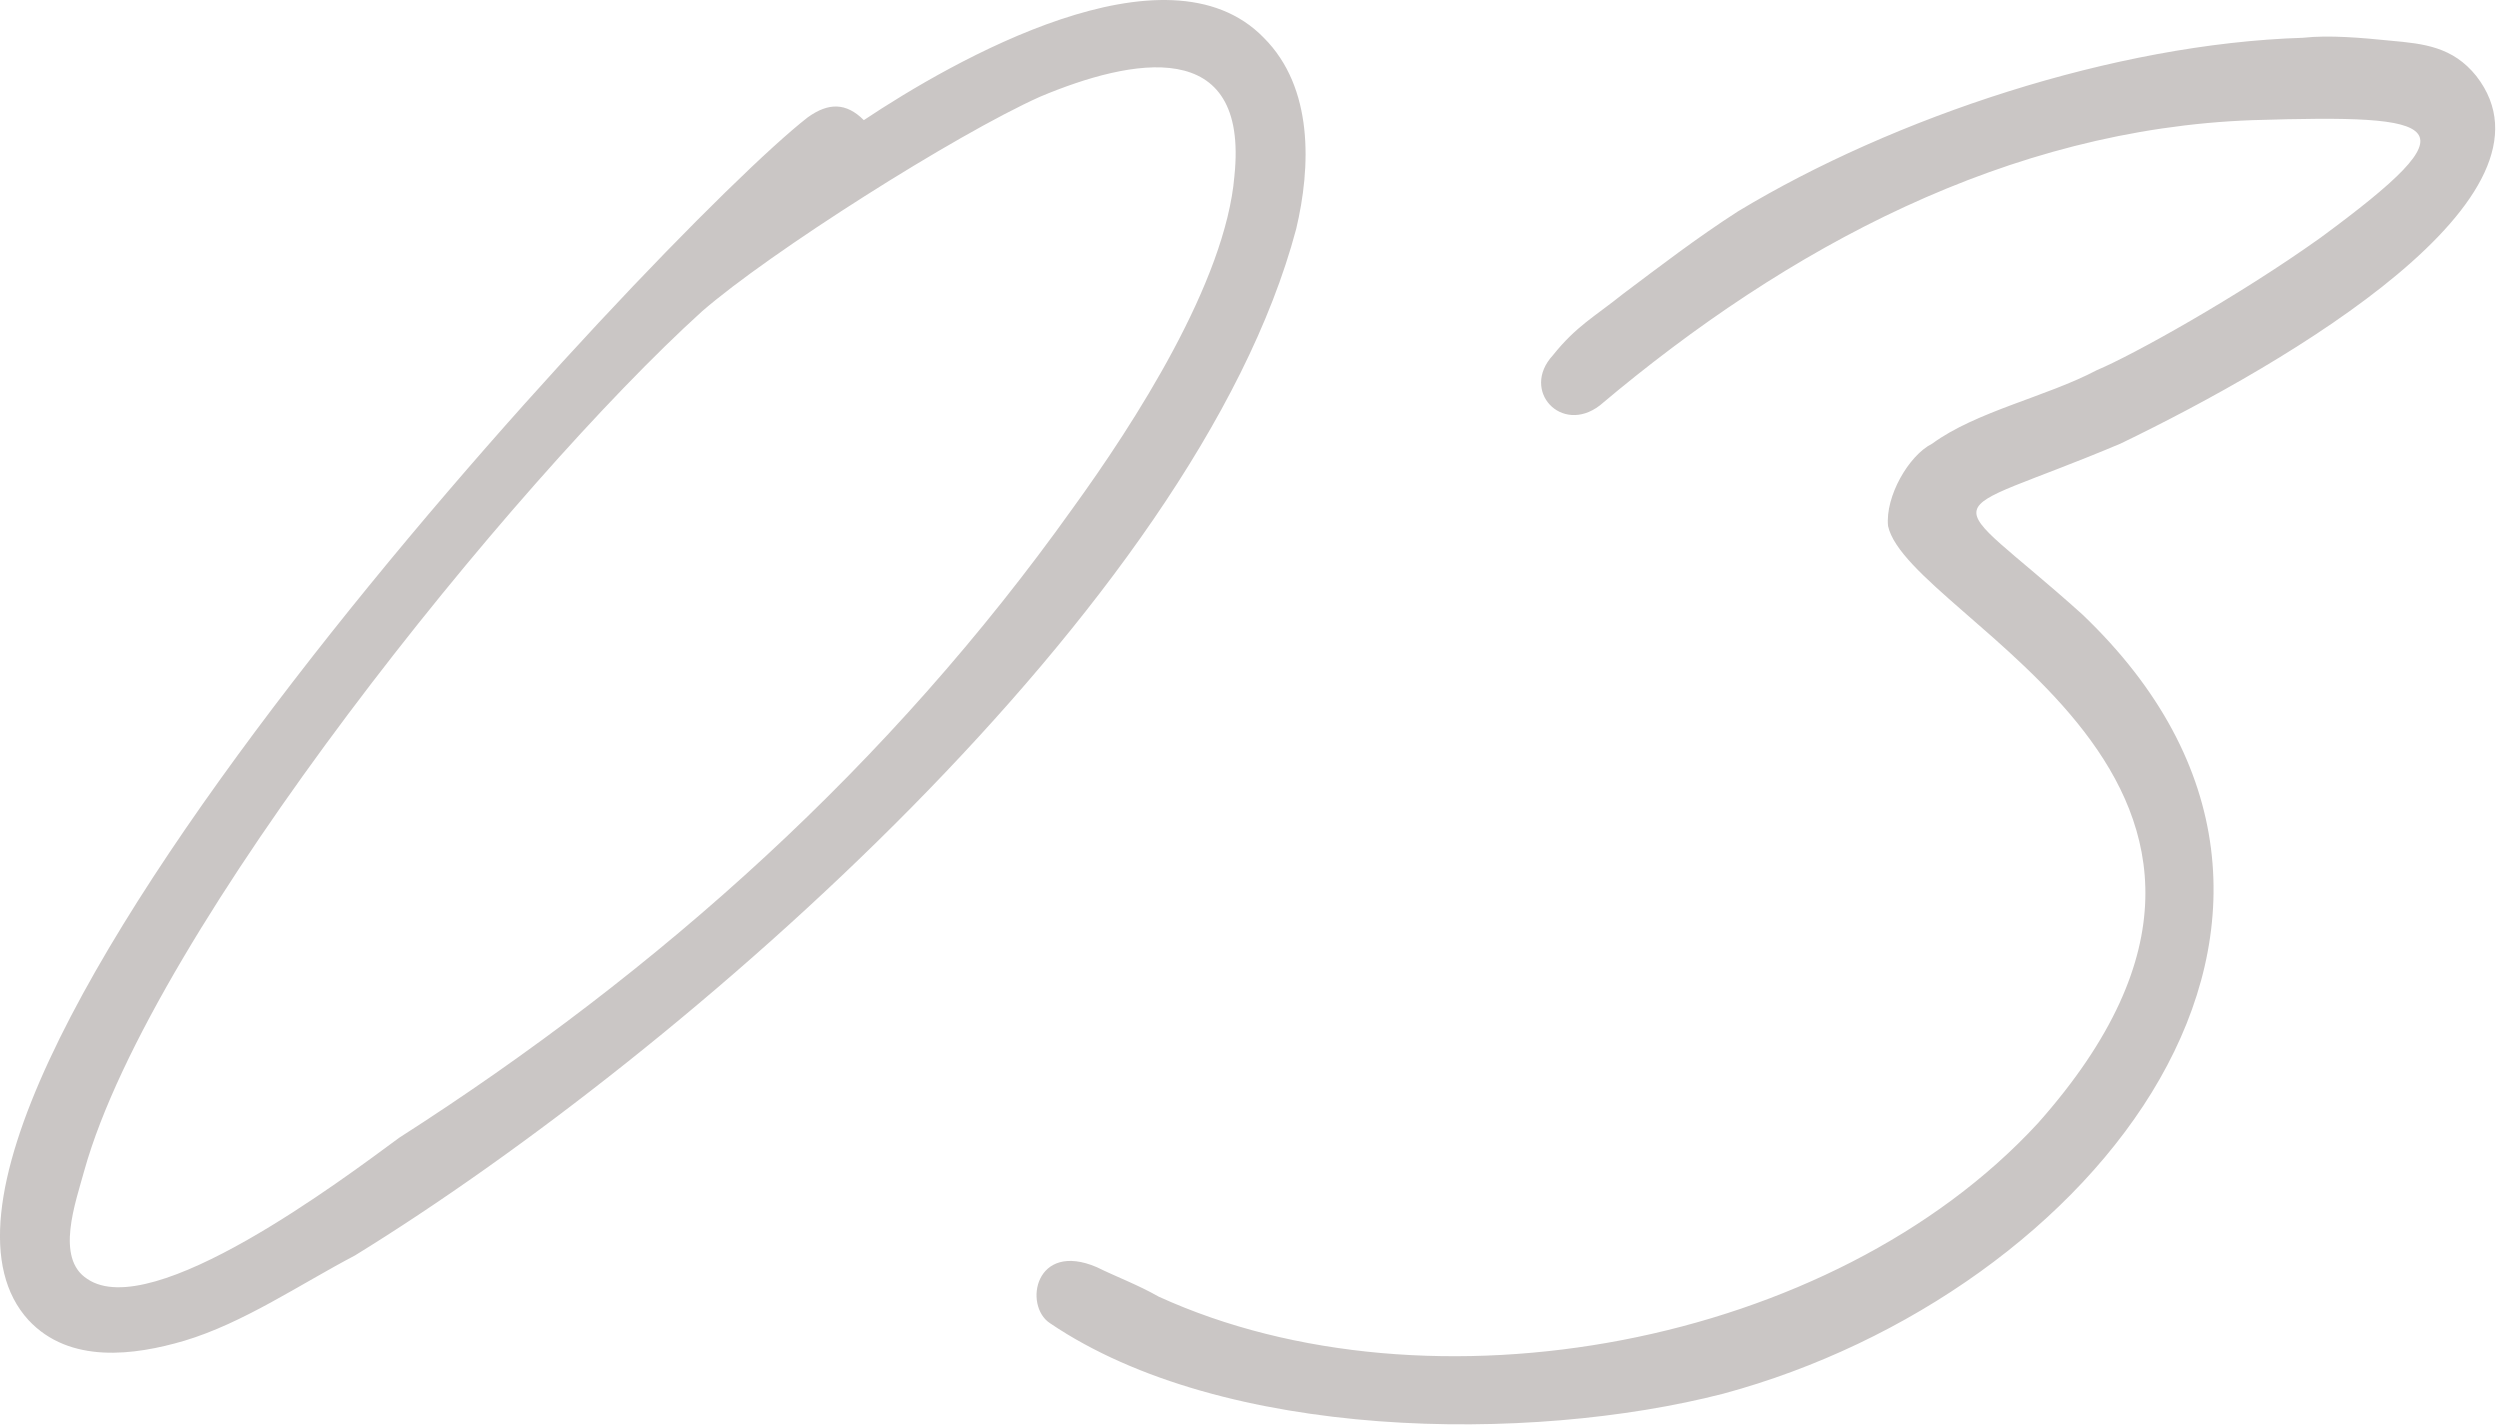
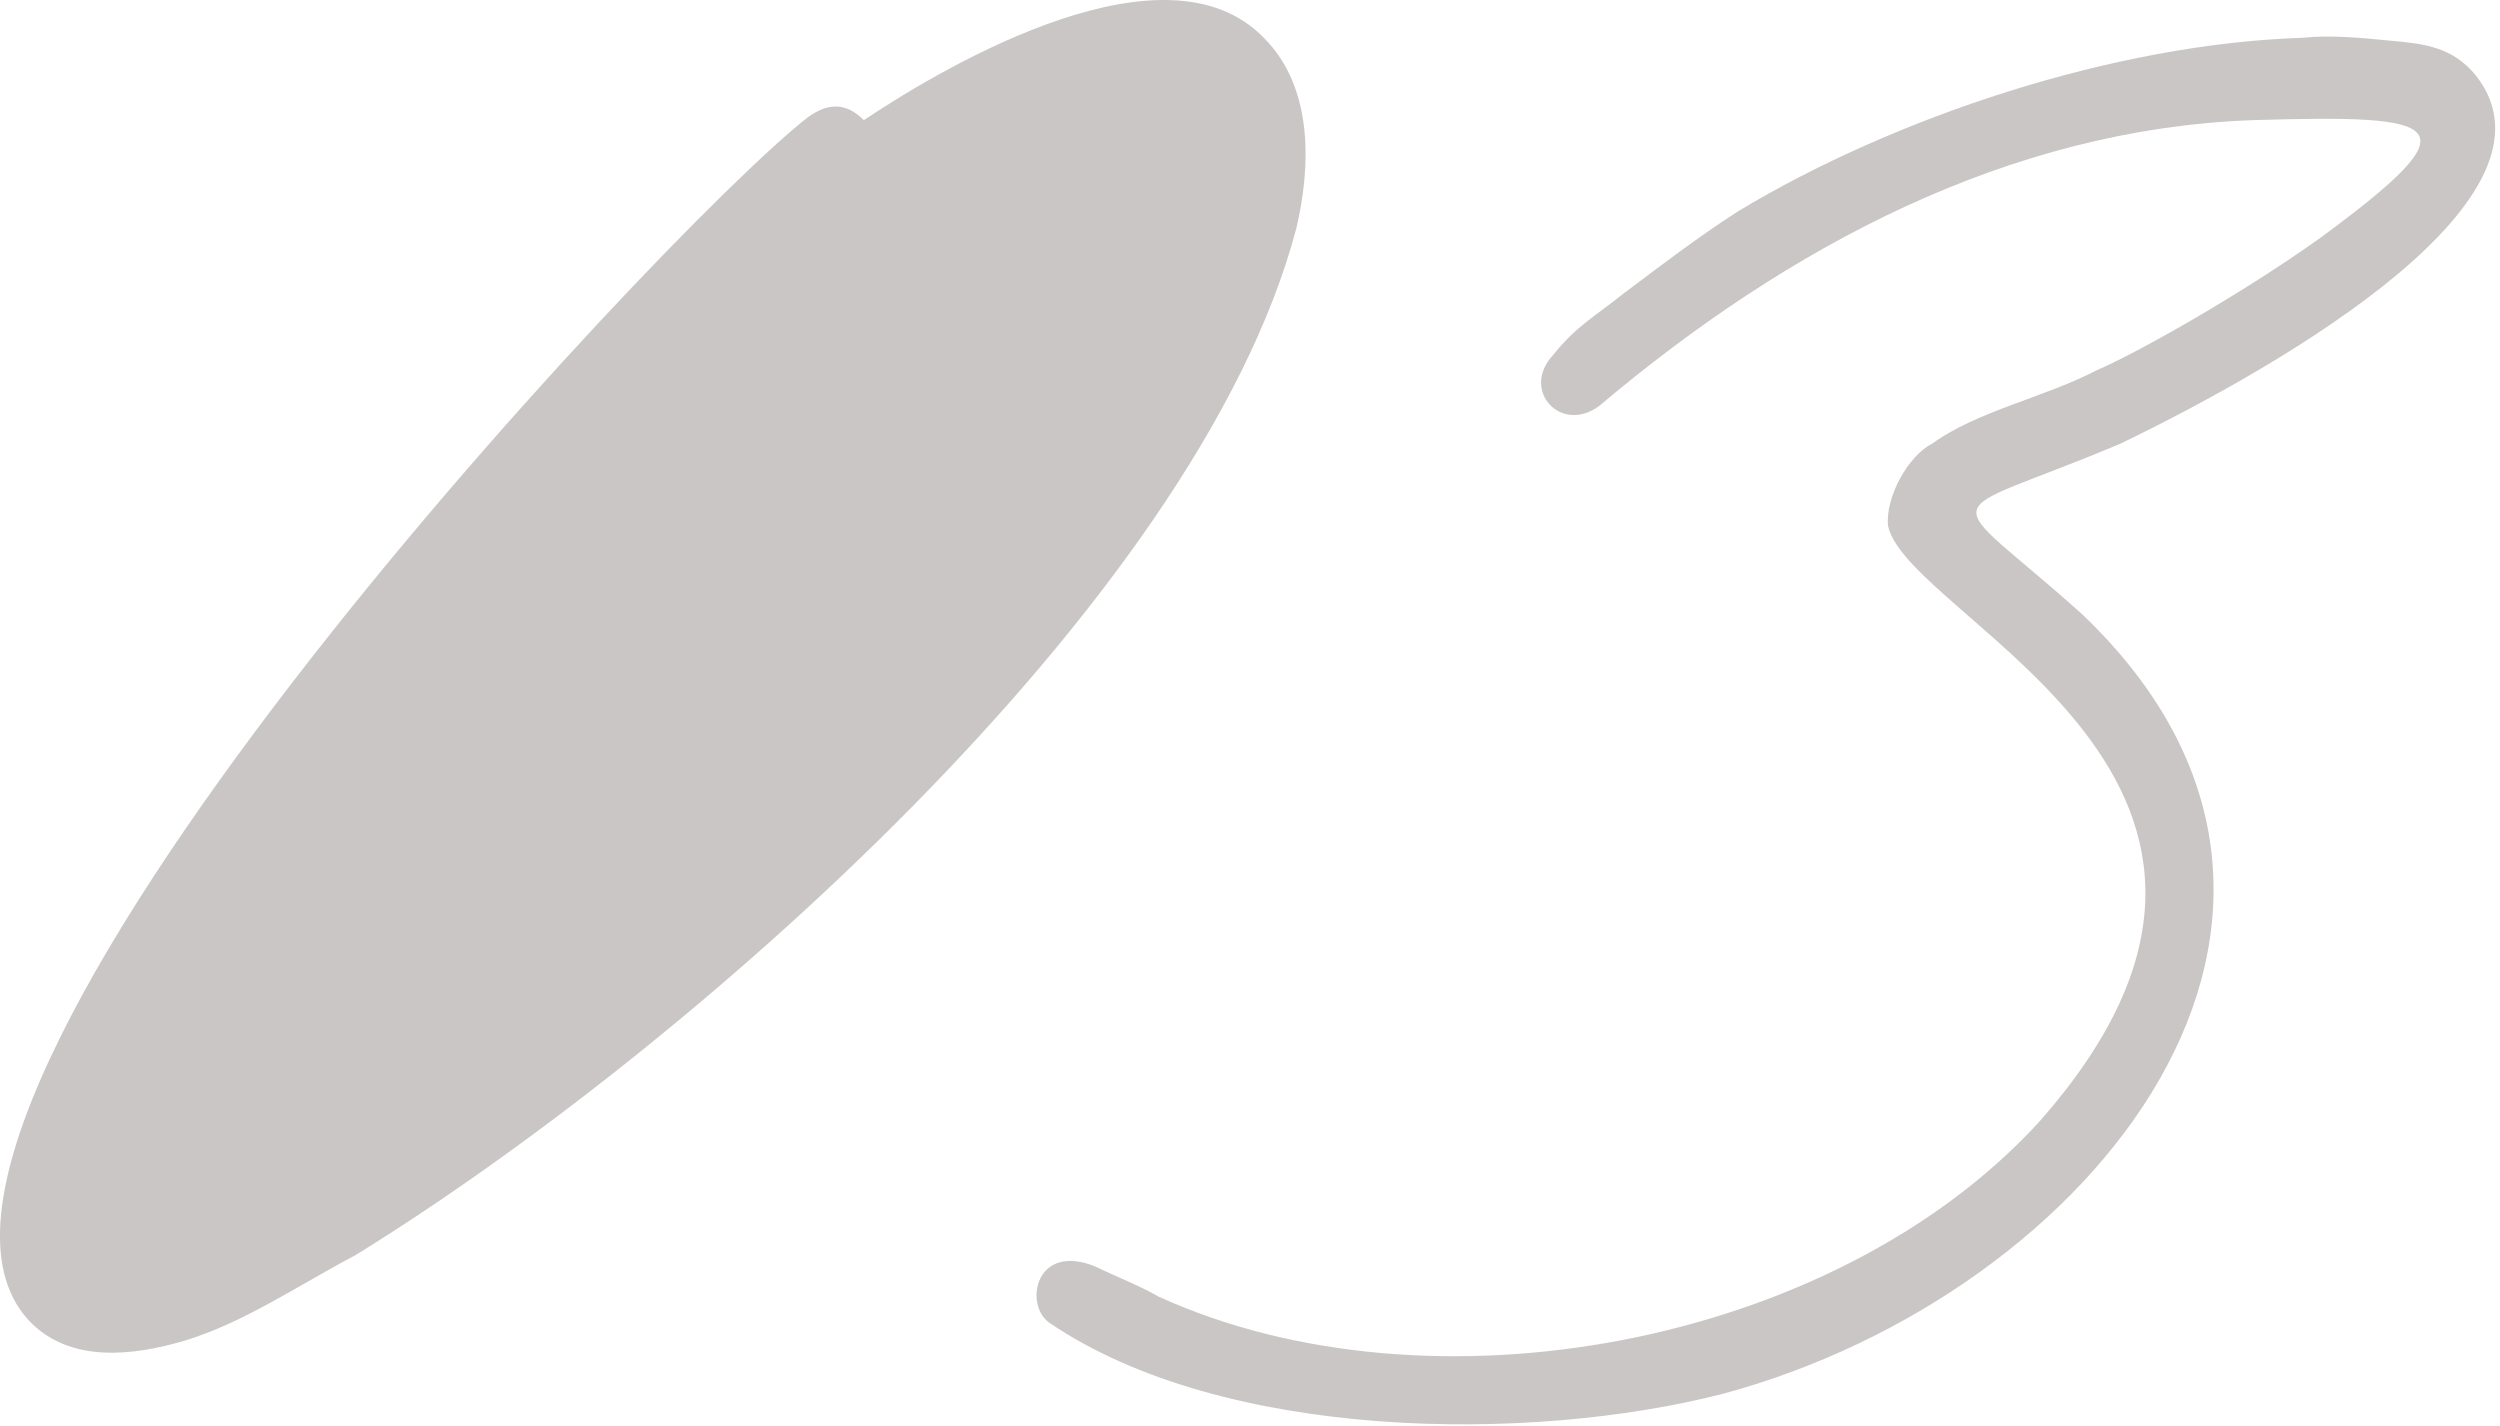
<svg xmlns="http://www.w3.org/2000/svg" width="170" height="97" fill="none">
-   <path opacity=".3" d="M157.788 16.17c10.6-7.8 8.6-8.4-4.6-8-16.6.6-31.6 8.6-44.4 19.4-2.6 2-5.4-1-3.2-3.4 1.6-2 2.8-2.6 4.8-4.2 2.4-1.8 5-3.8 7.8-5.6 10.6-6.4 25.6-11.4 38.4-11.8 1.8-.2 4 0 6 .2 2.2.2 4.2.4 5.8 2.4 6.4 8.2-12.6 19.4-24.2 25-12.8 5.4-12.4 2.8-2.6 11.6 21.4 20.4.8 46.2-24.4 53-13.2 3.4-34 3.2-45.8-4.8-1.8-1.2-1-5.6 3.2-3.8 1.2.6 2.8 1.2 4.2 2 18.4 8.4 45.8 3.4 59.8-11.8 20.6-23.2-8.8-34.2-10.2-40.6-.2-2 1.4-4.8 3-5.6 3-2.2 7.8-3.2 11.2-5 2.4-1 9.6-5 15.2-9zm-99.048-8c6-4 20.6-12.4 27.2-5.6 3.4 3.4 3.2 8.8 2.2 13-6.8 25.6-41.6 56-64 69.8-3.8 2-7.6 4.6-11.6 5.8-3.4 1-7.8 1.6-10.6-1.4-13-14.2 43.2-74.2 53-81.8 1.4-1 2.6-1 3.8.2zm25.2 3.8c1-9.6-7-8-13.2-5.4-5.8 2.6-18.4 10.6-23 14.6-12.8 11.6-37.4 42-42 58.4-.6 2.2-2 6 .2 7.4 4.4 3 17.4-6.8 21.2-9.6 17.8-11.4 33.4-25.4 45.8-42.8 4.2-5.8 10.4-15.4 11-22.6z" fill="#4F413E" />
+   <path opacity=".3" d="M157.788 16.17c10.6-7.8 8.6-8.4-4.6-8-16.6.6-31.6 8.6-44.4 19.4-2.6 2-5.4-1-3.2-3.4 1.6-2 2.8-2.6 4.8-4.2 2.4-1.8 5-3.8 7.8-5.6 10.6-6.4 25.6-11.4 38.4-11.8 1.8-.2 4 0 6 .2 2.2.2 4.2.4 5.8 2.4 6.4 8.2-12.6 19.4-24.2 25-12.8 5.4-12.4 2.8-2.6 11.6 21.4 20.4.8 46.2-24.4 53-13.2 3.4-34 3.2-45.8-4.8-1.8-1.2-1-5.6 3.2-3.8 1.2.6 2.8 1.2 4.2 2 18.4 8.4 45.8 3.4 59.8-11.8 20.6-23.2-8.8-34.2-10.2-40.6-.2-2 1.4-4.8 3-5.6 3-2.2 7.8-3.2 11.2-5 2.4-1 9.6-5 15.2-9zm-99.048-8c6-4 20.6-12.4 27.2-5.6 3.4 3.4 3.2 8.8 2.2 13-6.8 25.6-41.6 56-64 69.8-3.8 2-7.6 4.6-11.6 5.8-3.4 1-7.8 1.6-10.6-1.4-13-14.2 43.2-74.2 53-81.8 1.4-1 2.6-1 3.8.2zm25.2 3.8z" fill="#4F413E" />
</svg>